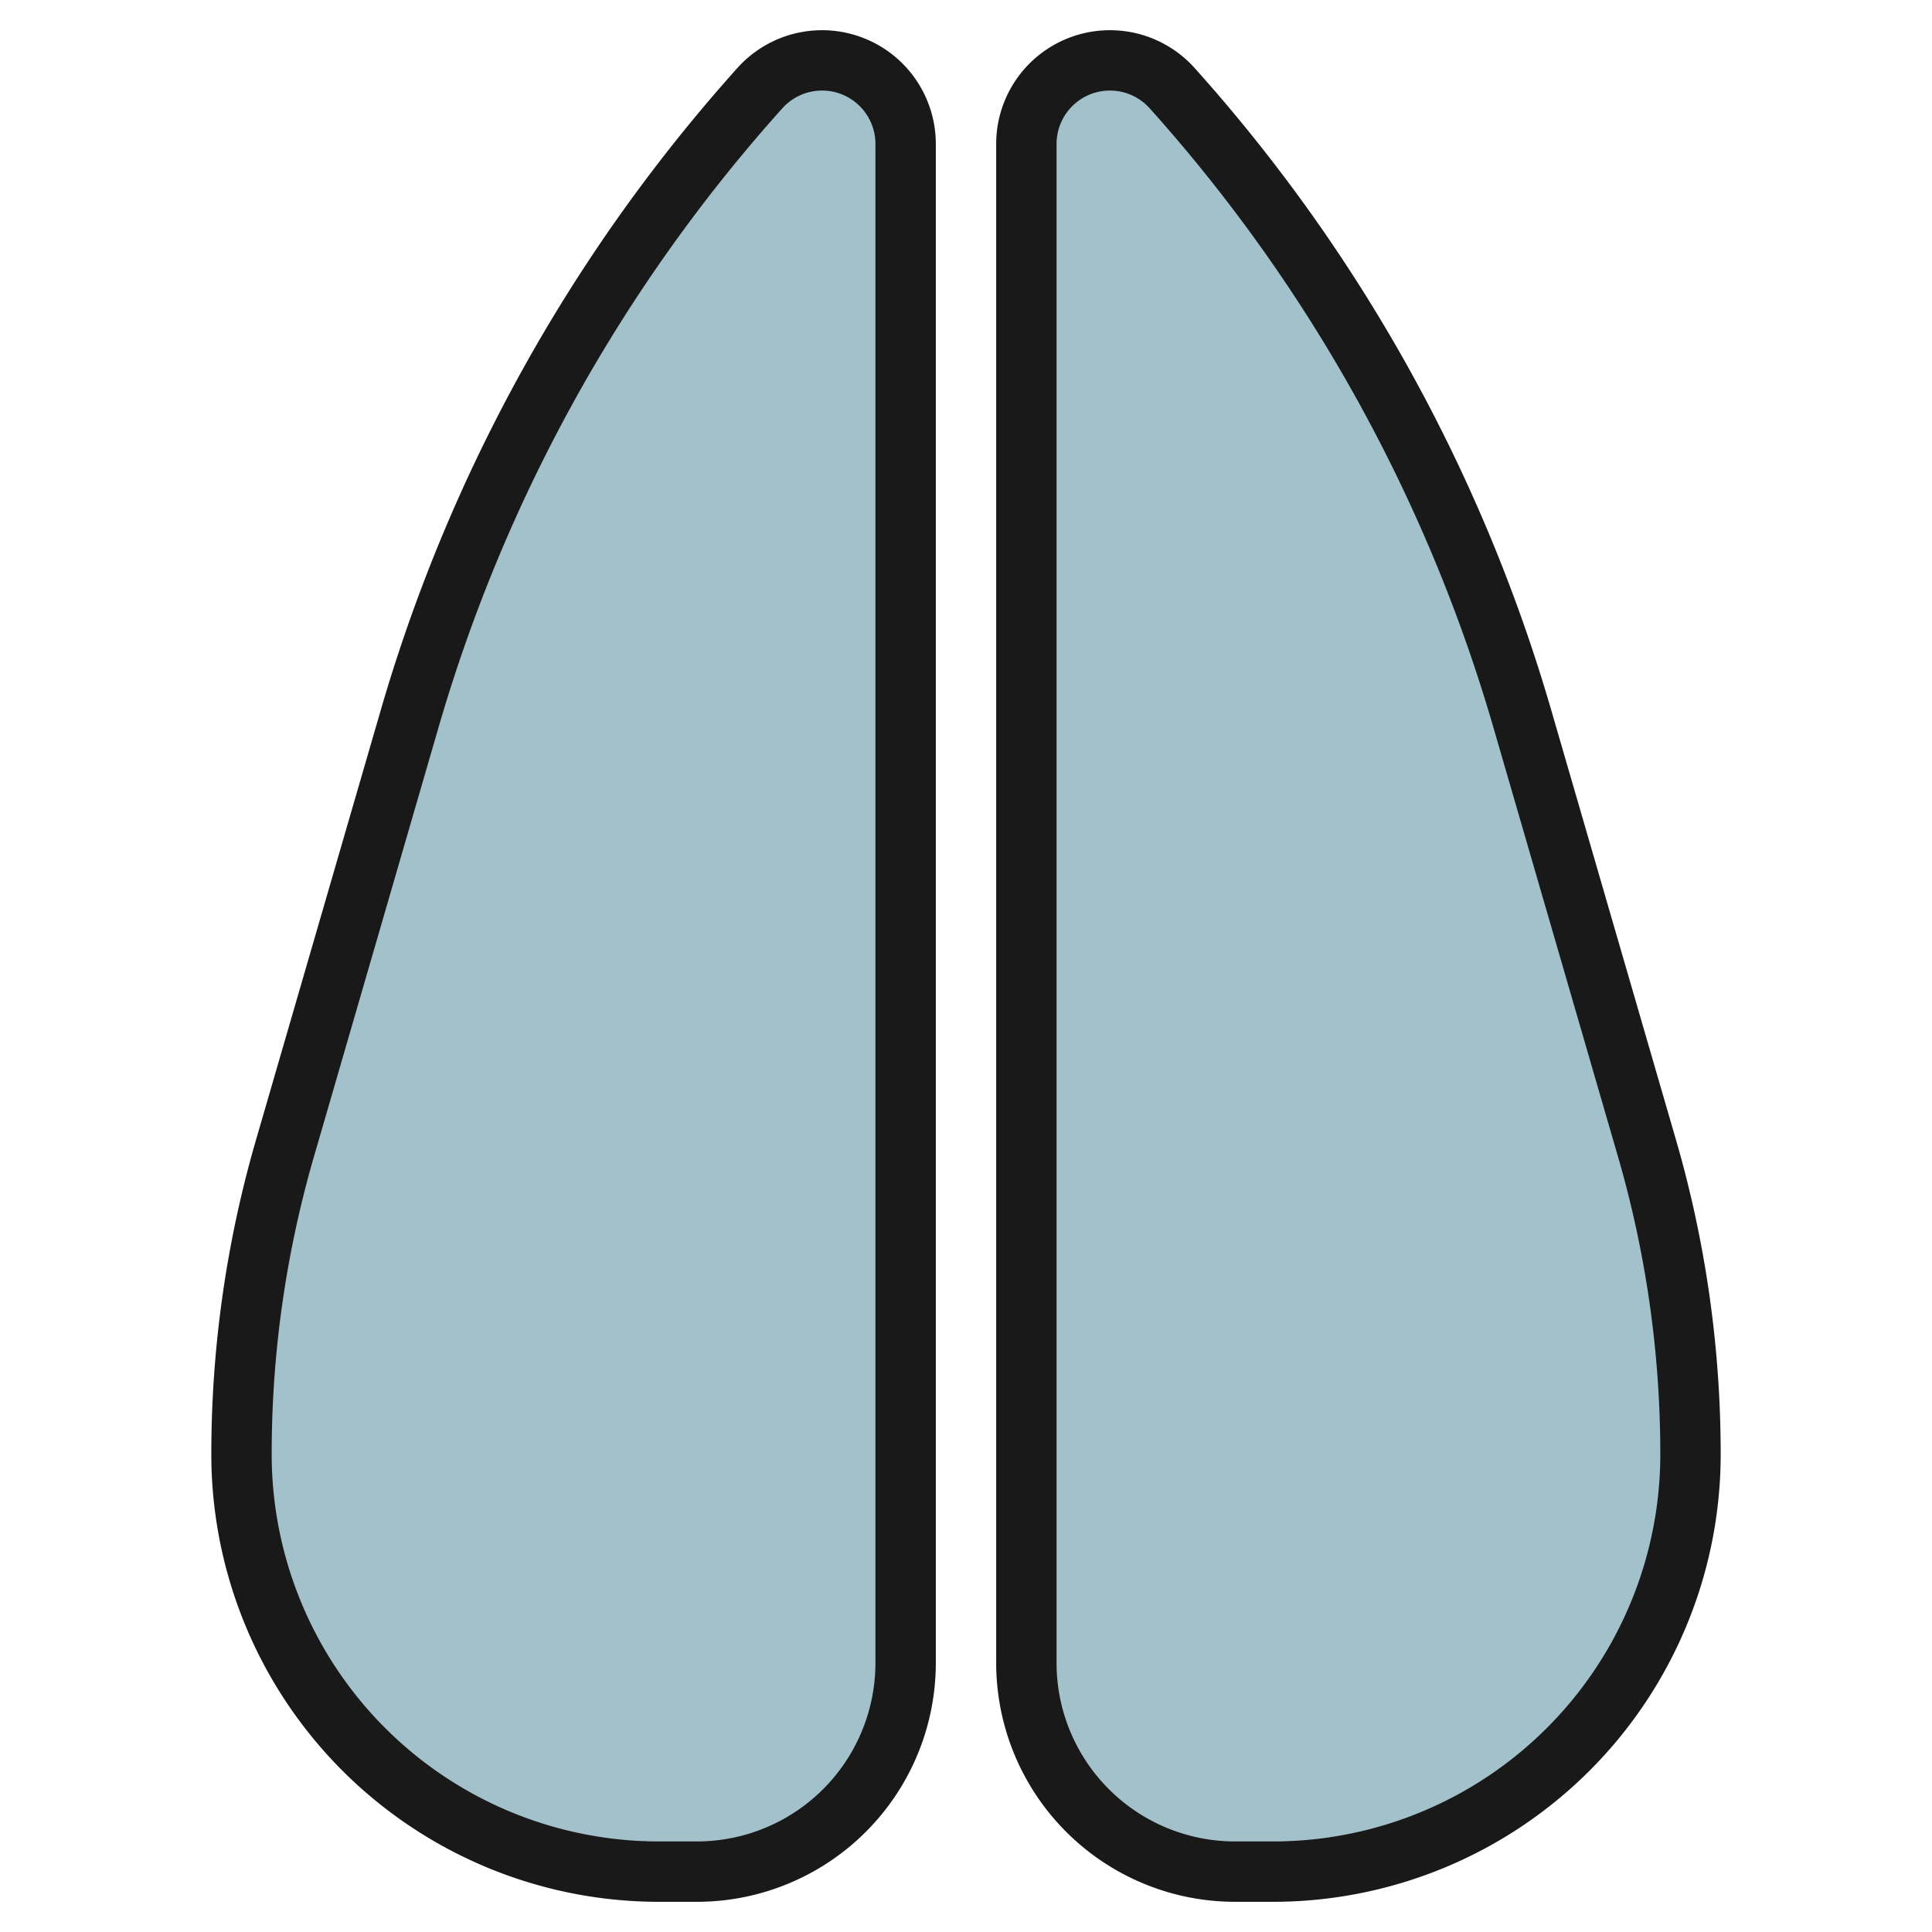
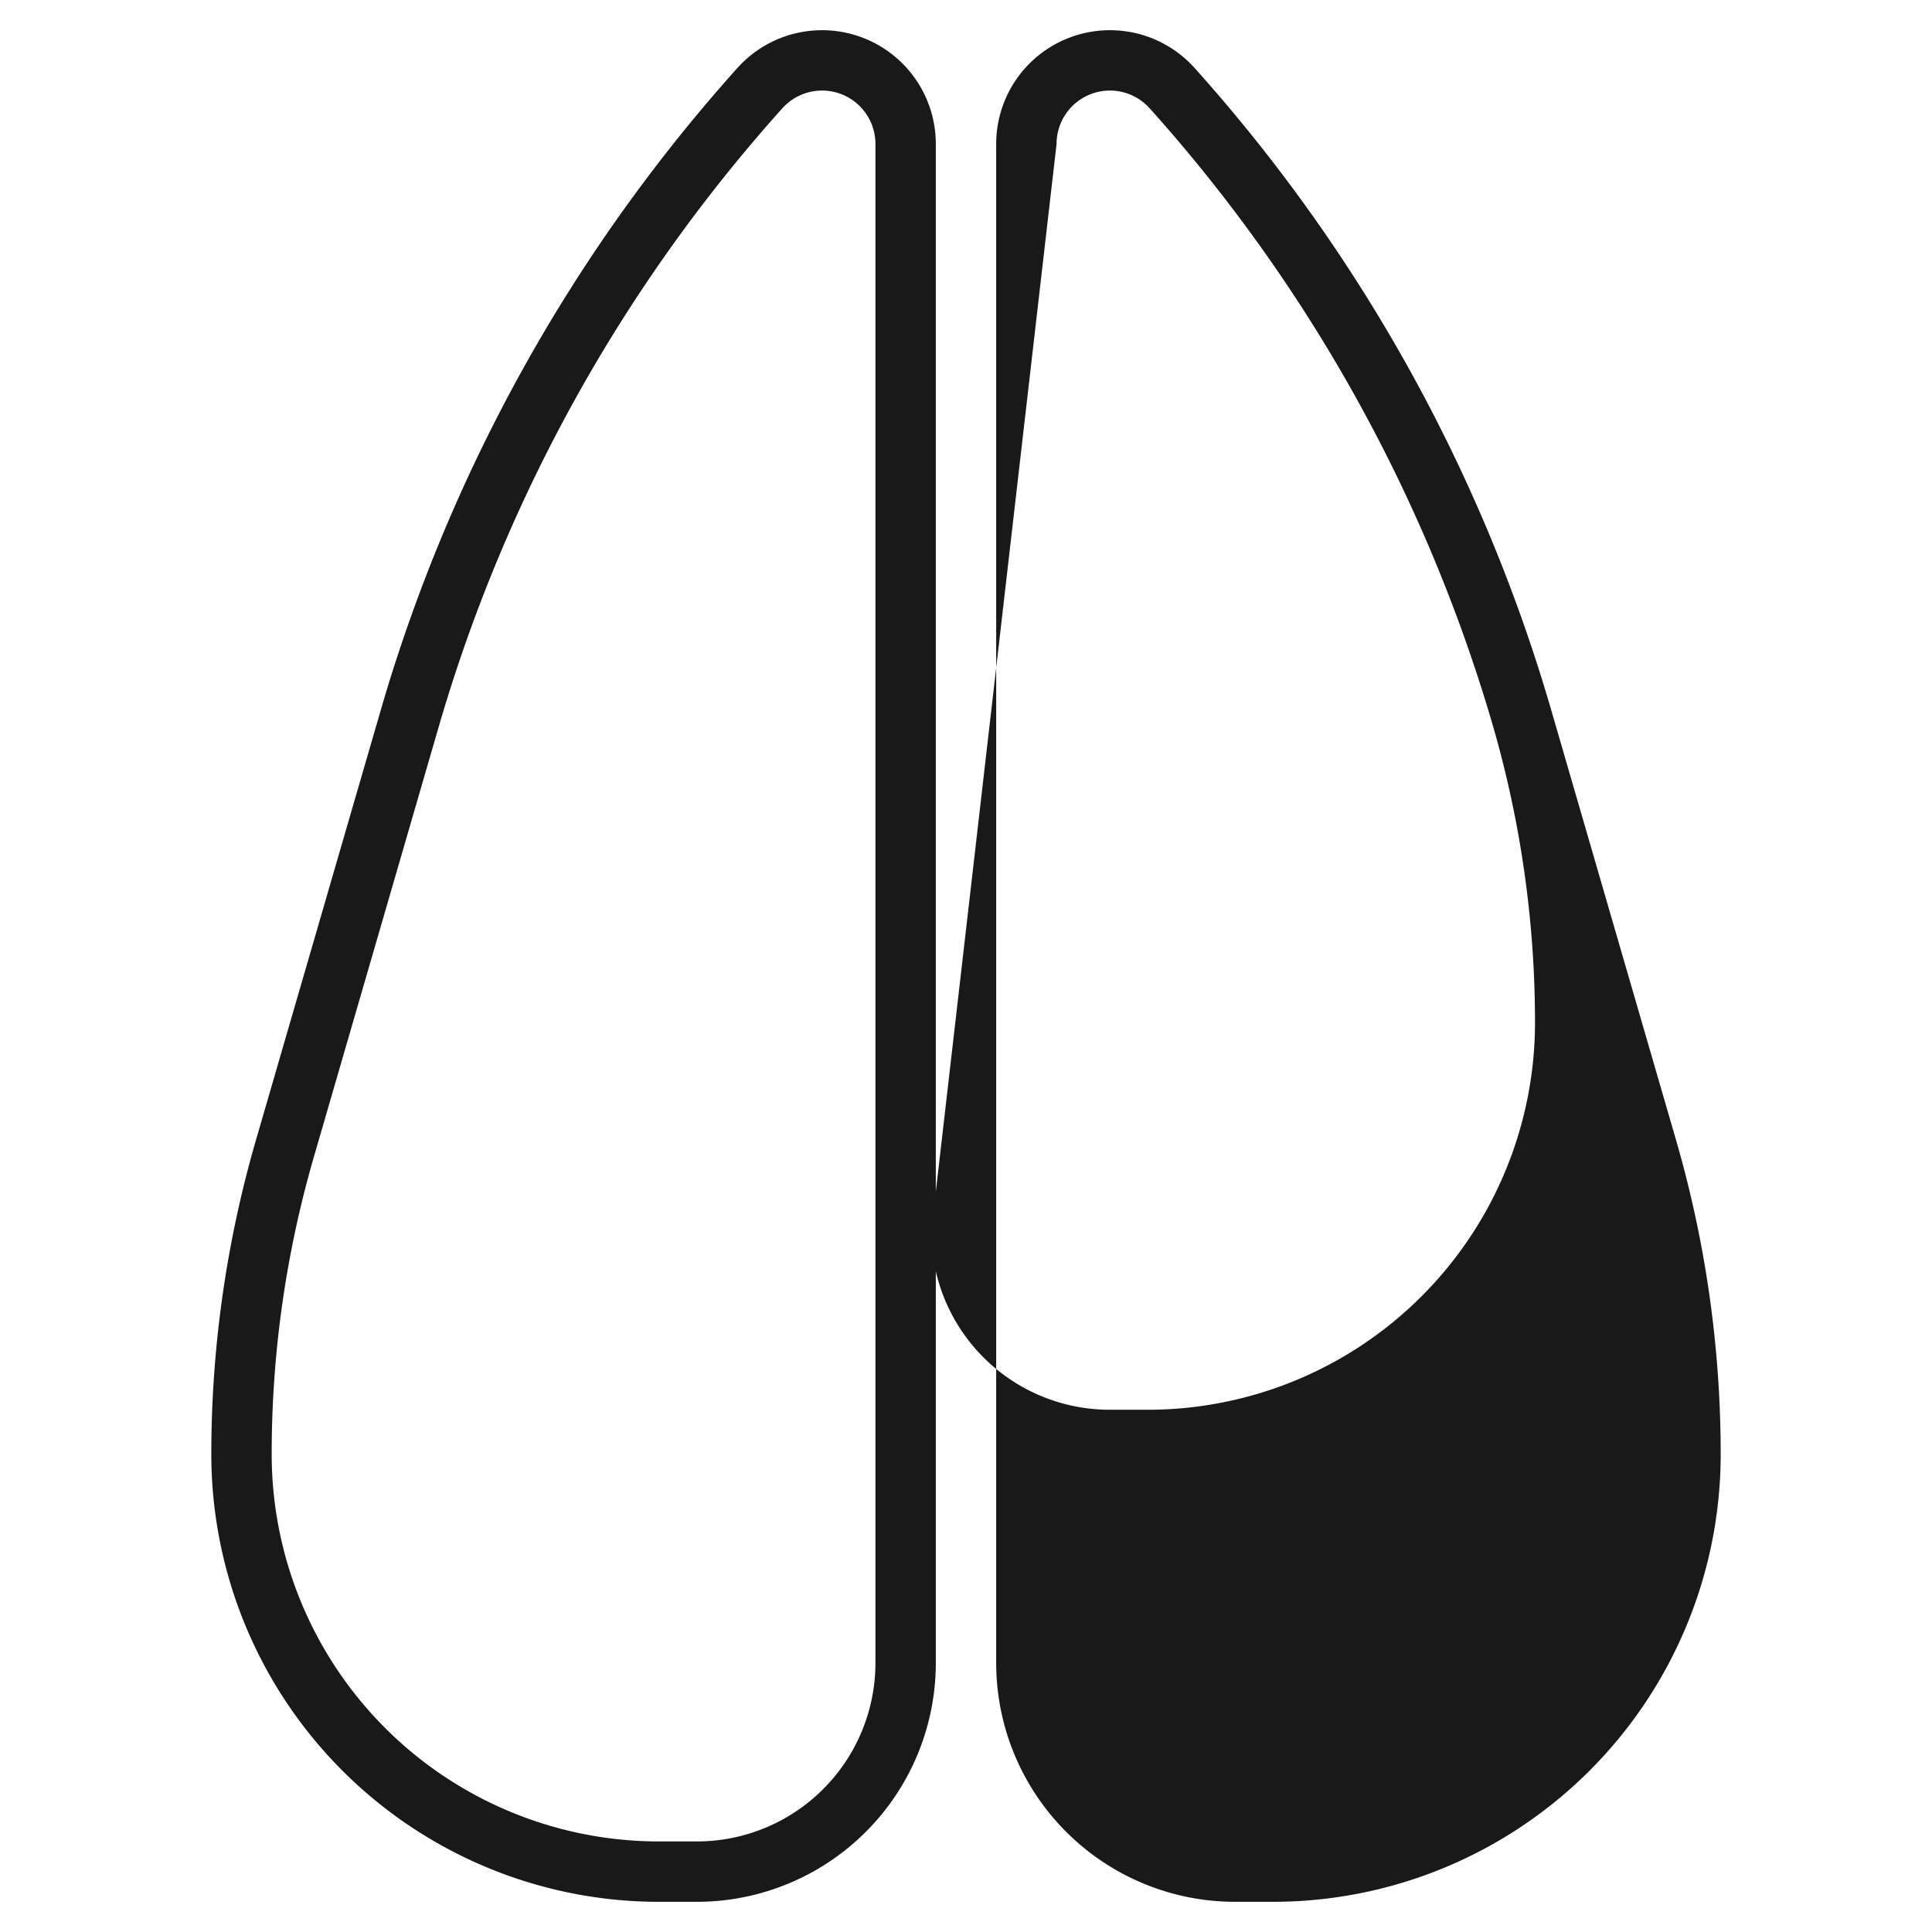
<svg xmlns="http://www.w3.org/2000/svg" id="Layer_3" height="512" viewBox="0 0 64 64" width="512" data-name="Layer 3">
-   <path d="m30 4.767v50.318a6.916 6.916 0 0 1 -.986 3.558 6.915 6.915 0 0 1 -5.929 3.357h-1.254a13.832 13.832 0 0 1 -11.86-6.715 13.829 13.829 0 0 1 -1.971-7.116 36.342 36.342 0 0 1 1.441-10.133l4.152-14.3a53.368 53.368 0 0 1 11.582-20.82 2.769 2.769 0 0 1 2.058-.916 2.767 2.767 0 0 1 2.767 2.767z" fill="#a3c1ca" />
-   <path d="m34 4.767v50.318a6.916 6.916 0 0 0 .986 3.558 6.915 6.915 0 0 0 5.929 3.357h1.254a13.832 13.832 0 0 0 11.86-6.715 13.829 13.829 0 0 0 1.971-7.116 36.342 36.342 0 0 0 -1.441-10.133l-4.152-14.3a53.368 53.368 0 0 0 -11.582-20.82 2.769 2.769 0 0 0 -2.058-.916 2.767 2.767 0 0 0 -2.767 2.767z" fill="#a3c1ca" />
  <g fill="#191919">
-     <path d="m40.916 63h1.253a14.831 14.831 0 0 0 14.831-14.831 37.357 37.357 0 0 0 -1.481-10.411l-4.151-14.3a54.689 54.689 0 0 0 -11.8-21.211 3.768 3.768 0 0 0 -6.568 2.521v50.317a7.915 7.915 0 0 0 7.916 7.915zm-5.916-58.232a1.768 1.768 0 0 1 3.082-1.183 52.674 52.674 0 0 1 11.365 20.43l4.151 14.3a35.337 35.337 0 0 1 1.402 9.854 12.831 12.831 0 0 1 -12.831 12.831h-1.253a5.914 5.914 0 0 1 -5.916-5.915z" />
+     <path d="m40.916 63h1.253a14.831 14.831 0 0 0 14.831-14.831 37.357 37.357 0 0 0 -1.481-10.411l-4.151-14.3a54.689 54.689 0 0 0 -11.8-21.211 3.768 3.768 0 0 0 -6.568 2.521v50.317a7.915 7.915 0 0 0 7.916 7.915zm-5.916-58.232a1.768 1.768 0 0 1 3.082-1.183 52.674 52.674 0 0 1 11.365 20.43a35.337 35.337 0 0 1 1.402 9.854 12.831 12.831 0 0 1 -12.831 12.831h-1.253a5.914 5.914 0 0 1 -5.916-5.915z" />
    <path d="m21.831 63h1.253a7.915 7.915 0 0 0 7.916-7.915v-50.317a3.768 3.768 0 0 0 -6.568-2.521 54.689 54.689 0 0 0 -11.8 21.211l-4.151 14.3a37.369 37.369 0 0 0 -1.481 10.411 14.831 14.831 0 0 0 14.831 14.831zm-11.431-24.686 4.151-14.3a52.674 52.674 0 0 1 11.367-20.429 1.768 1.768 0 0 1 3.082 1.183v50.317a5.915 5.915 0 0 1 -5.916 5.915h-1.253a12.831 12.831 0 0 1 -12.831-12.831 35.349 35.349 0 0 1 1.4-9.855z" />
  </g>
</svg>